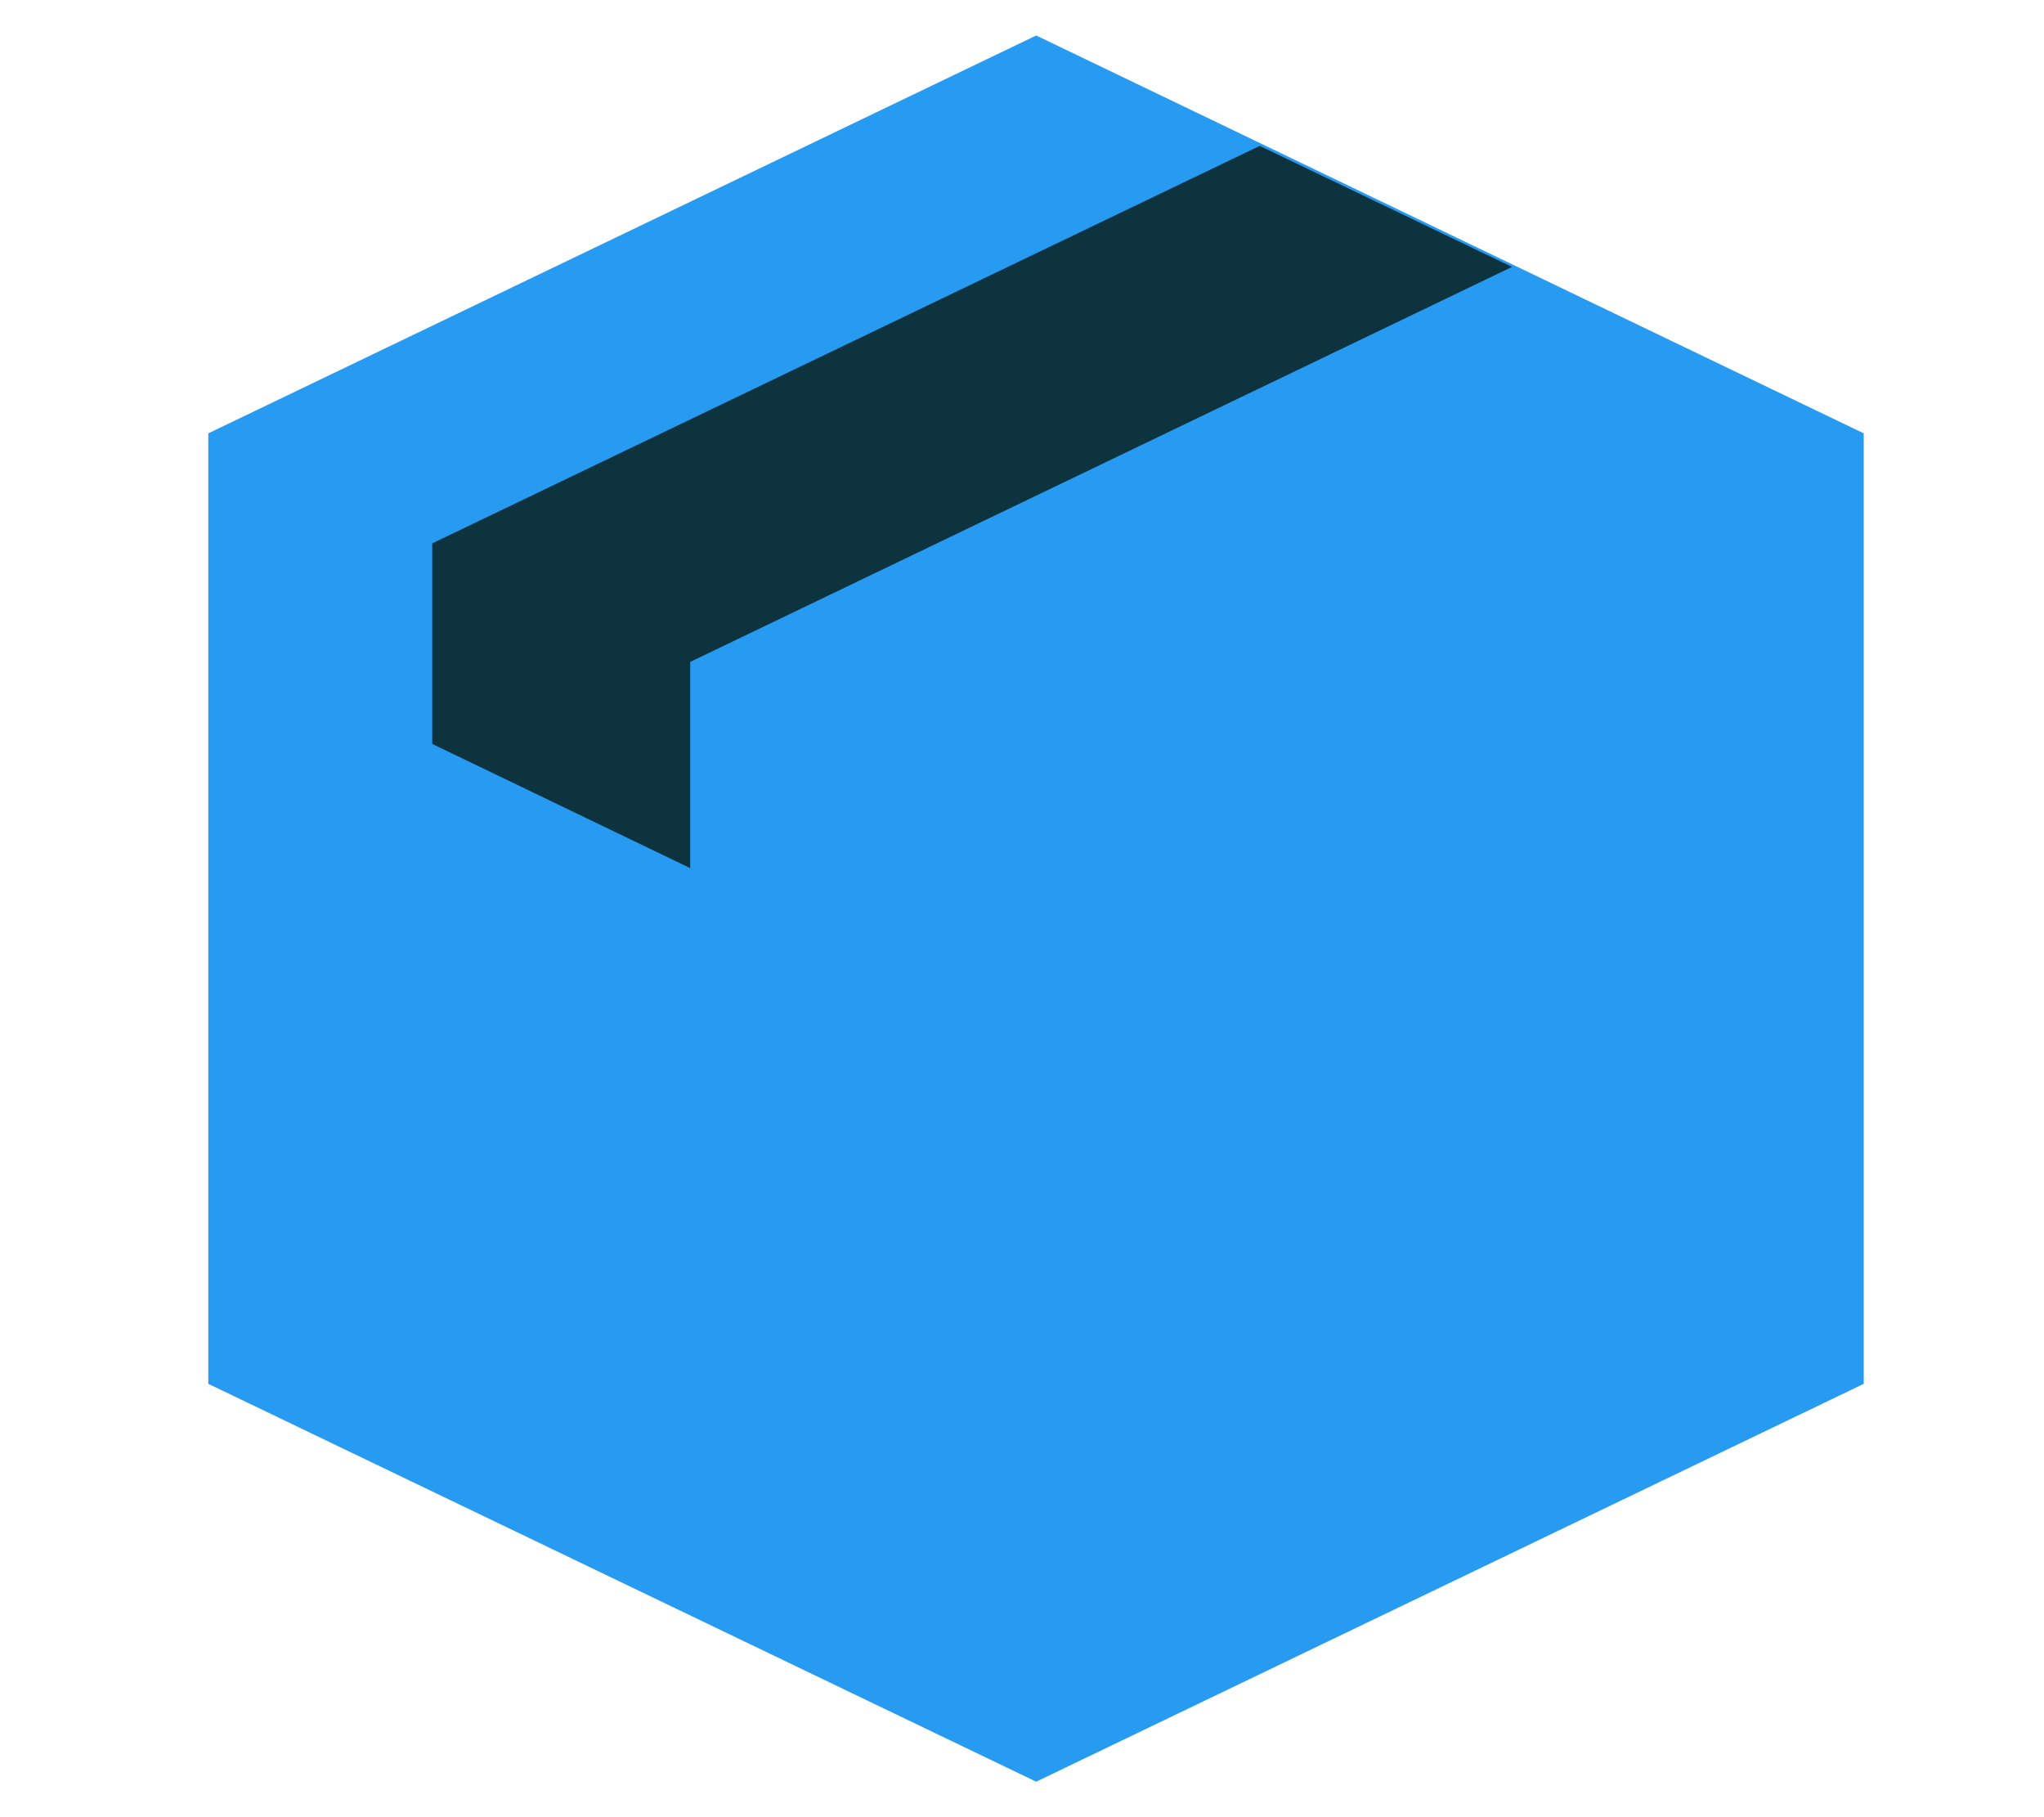
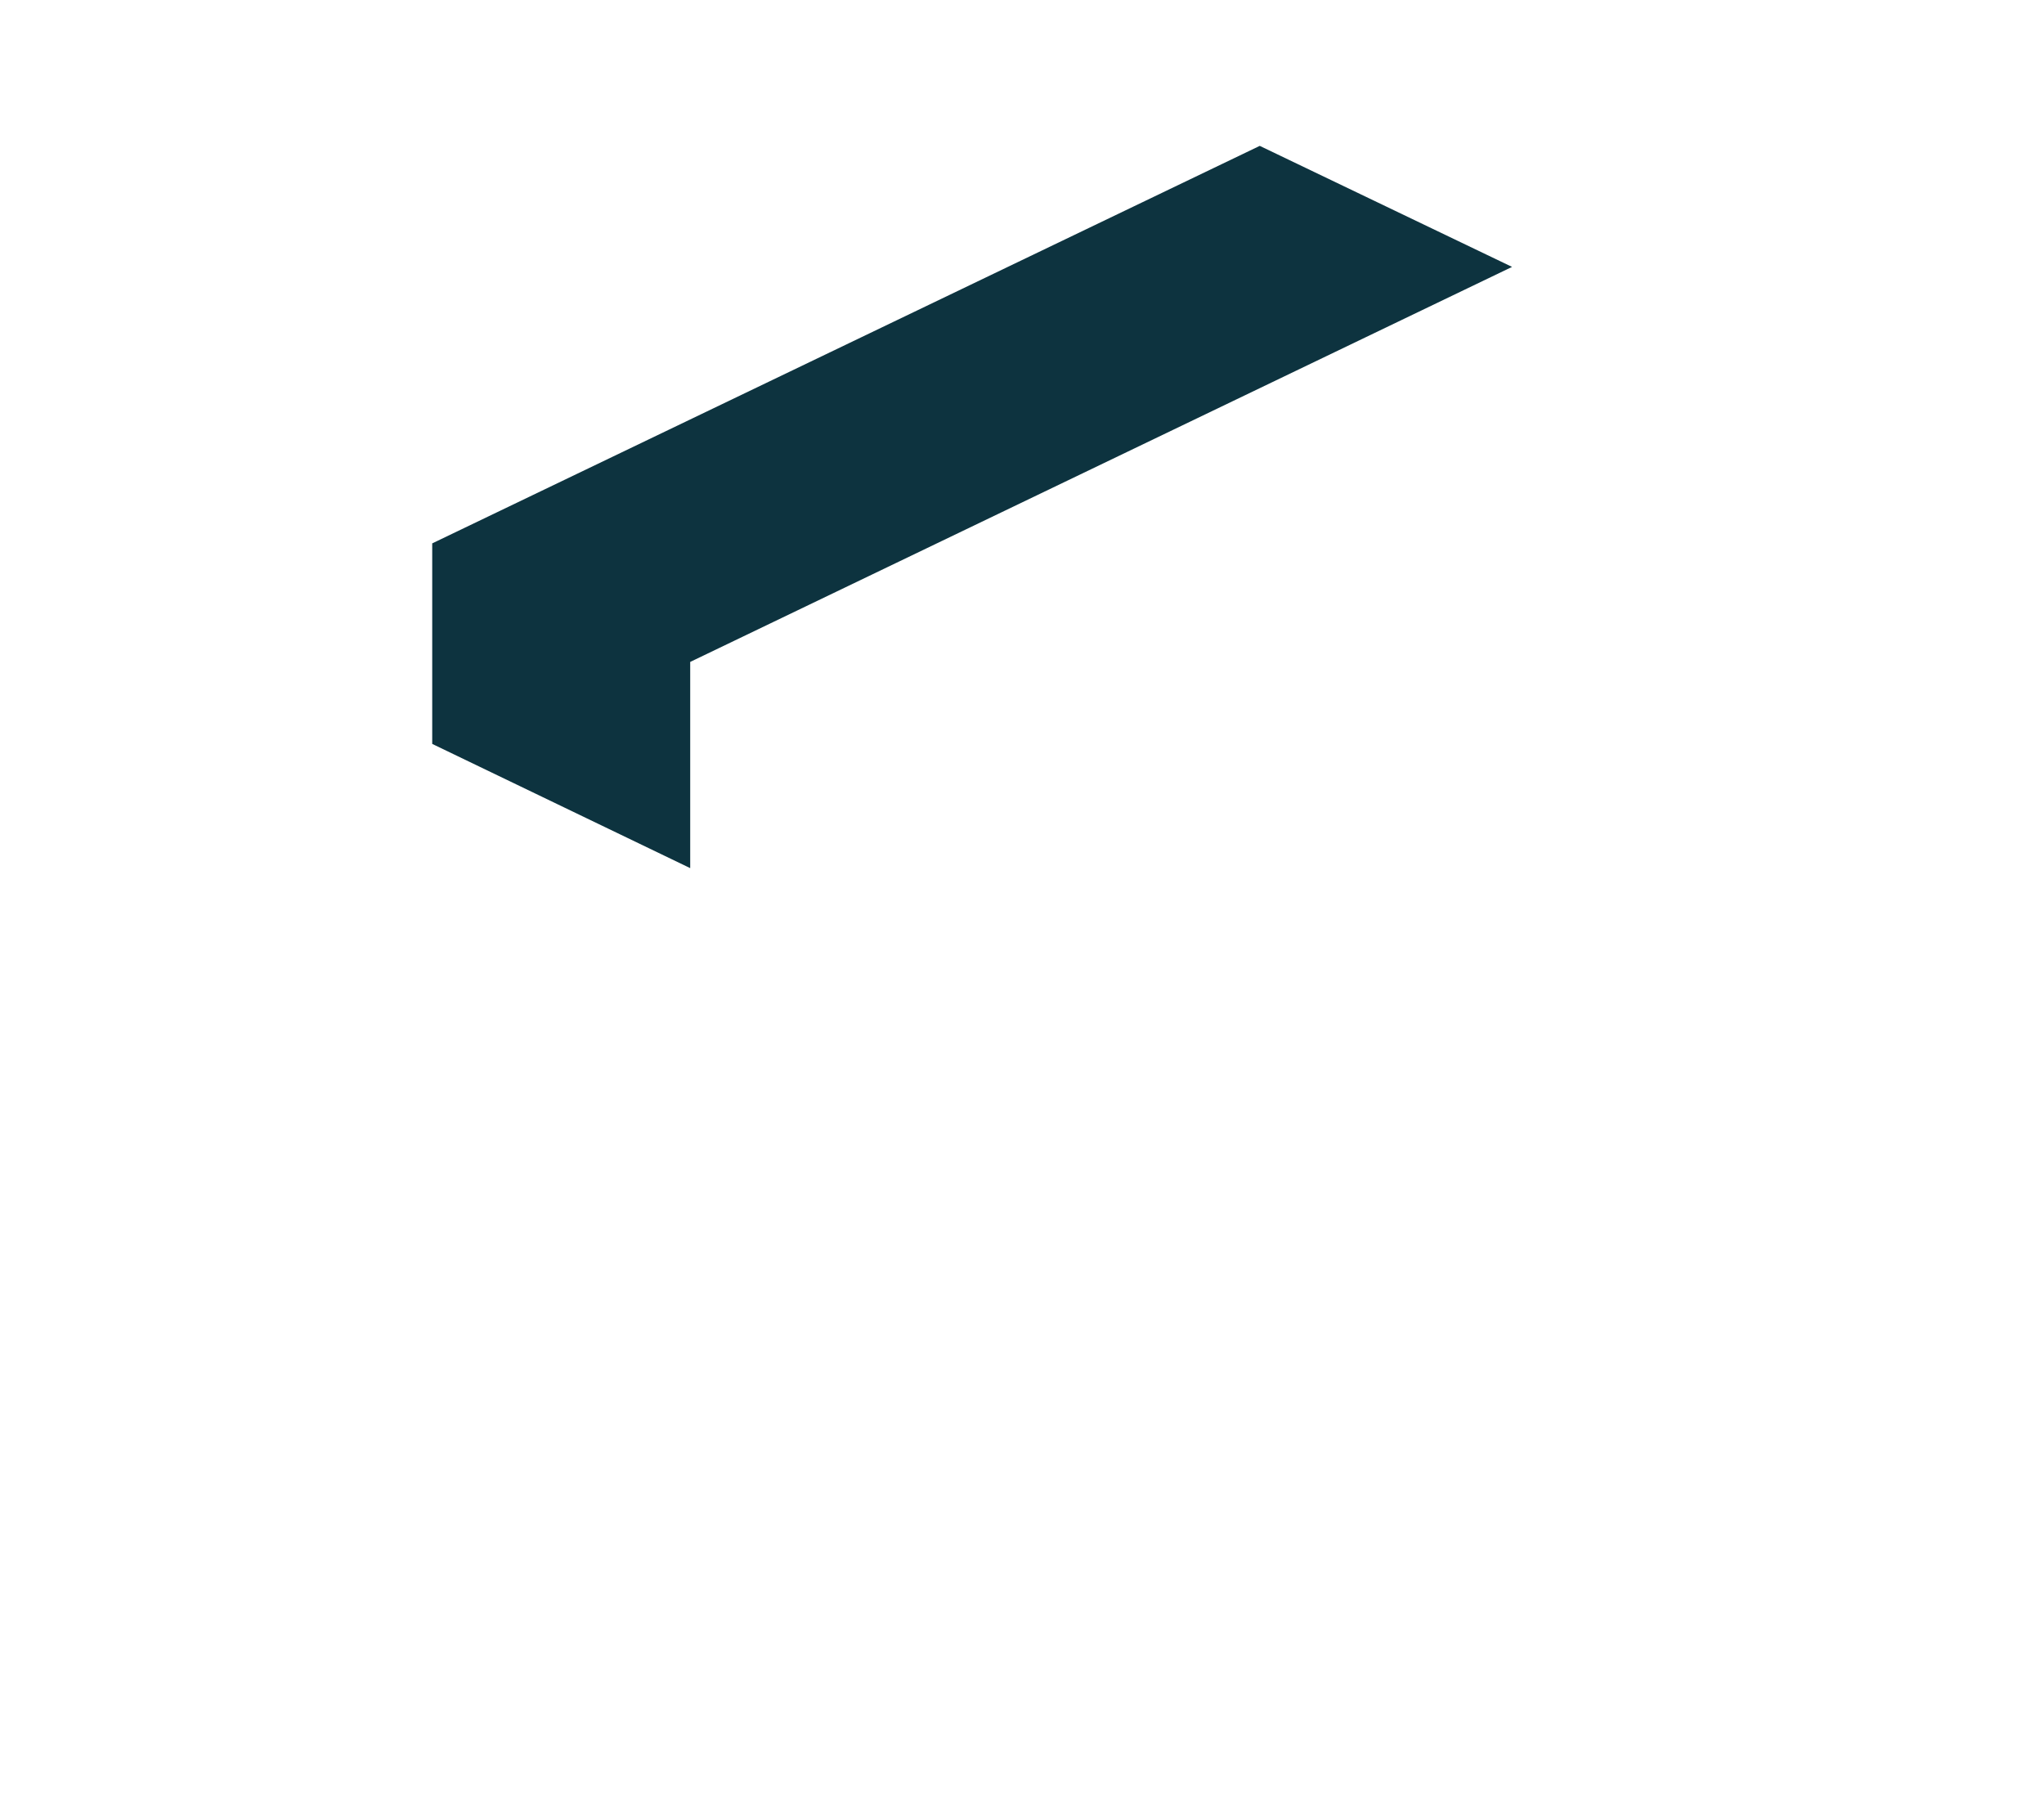
<svg xmlns="http://www.w3.org/2000/svg" version="1.1" id="Layer_1" x="0px" y="0px" viewBox="0 0 576 512" style="enable-background:new 0 0 576 512;" xml:space="preserve">
  <style type="text/css">
	.st0{fill:#279AF1;}
	.st1{fill:#0D333F;}
</style>
-   <polygon class="st0" points="525.2,122.1 292,10 58.7,122.1 58.7,122.1 58.7,389.9 292,502 525.2,389.9 525.2,122.1 " />
  <polygon class="st1" points="194.5,186.5 194.5,186.5 426.1,75.2 355,41.1 121.8,153.1 121.8,153.2 121.8,209.6 194.5,244.6 " />
</svg>